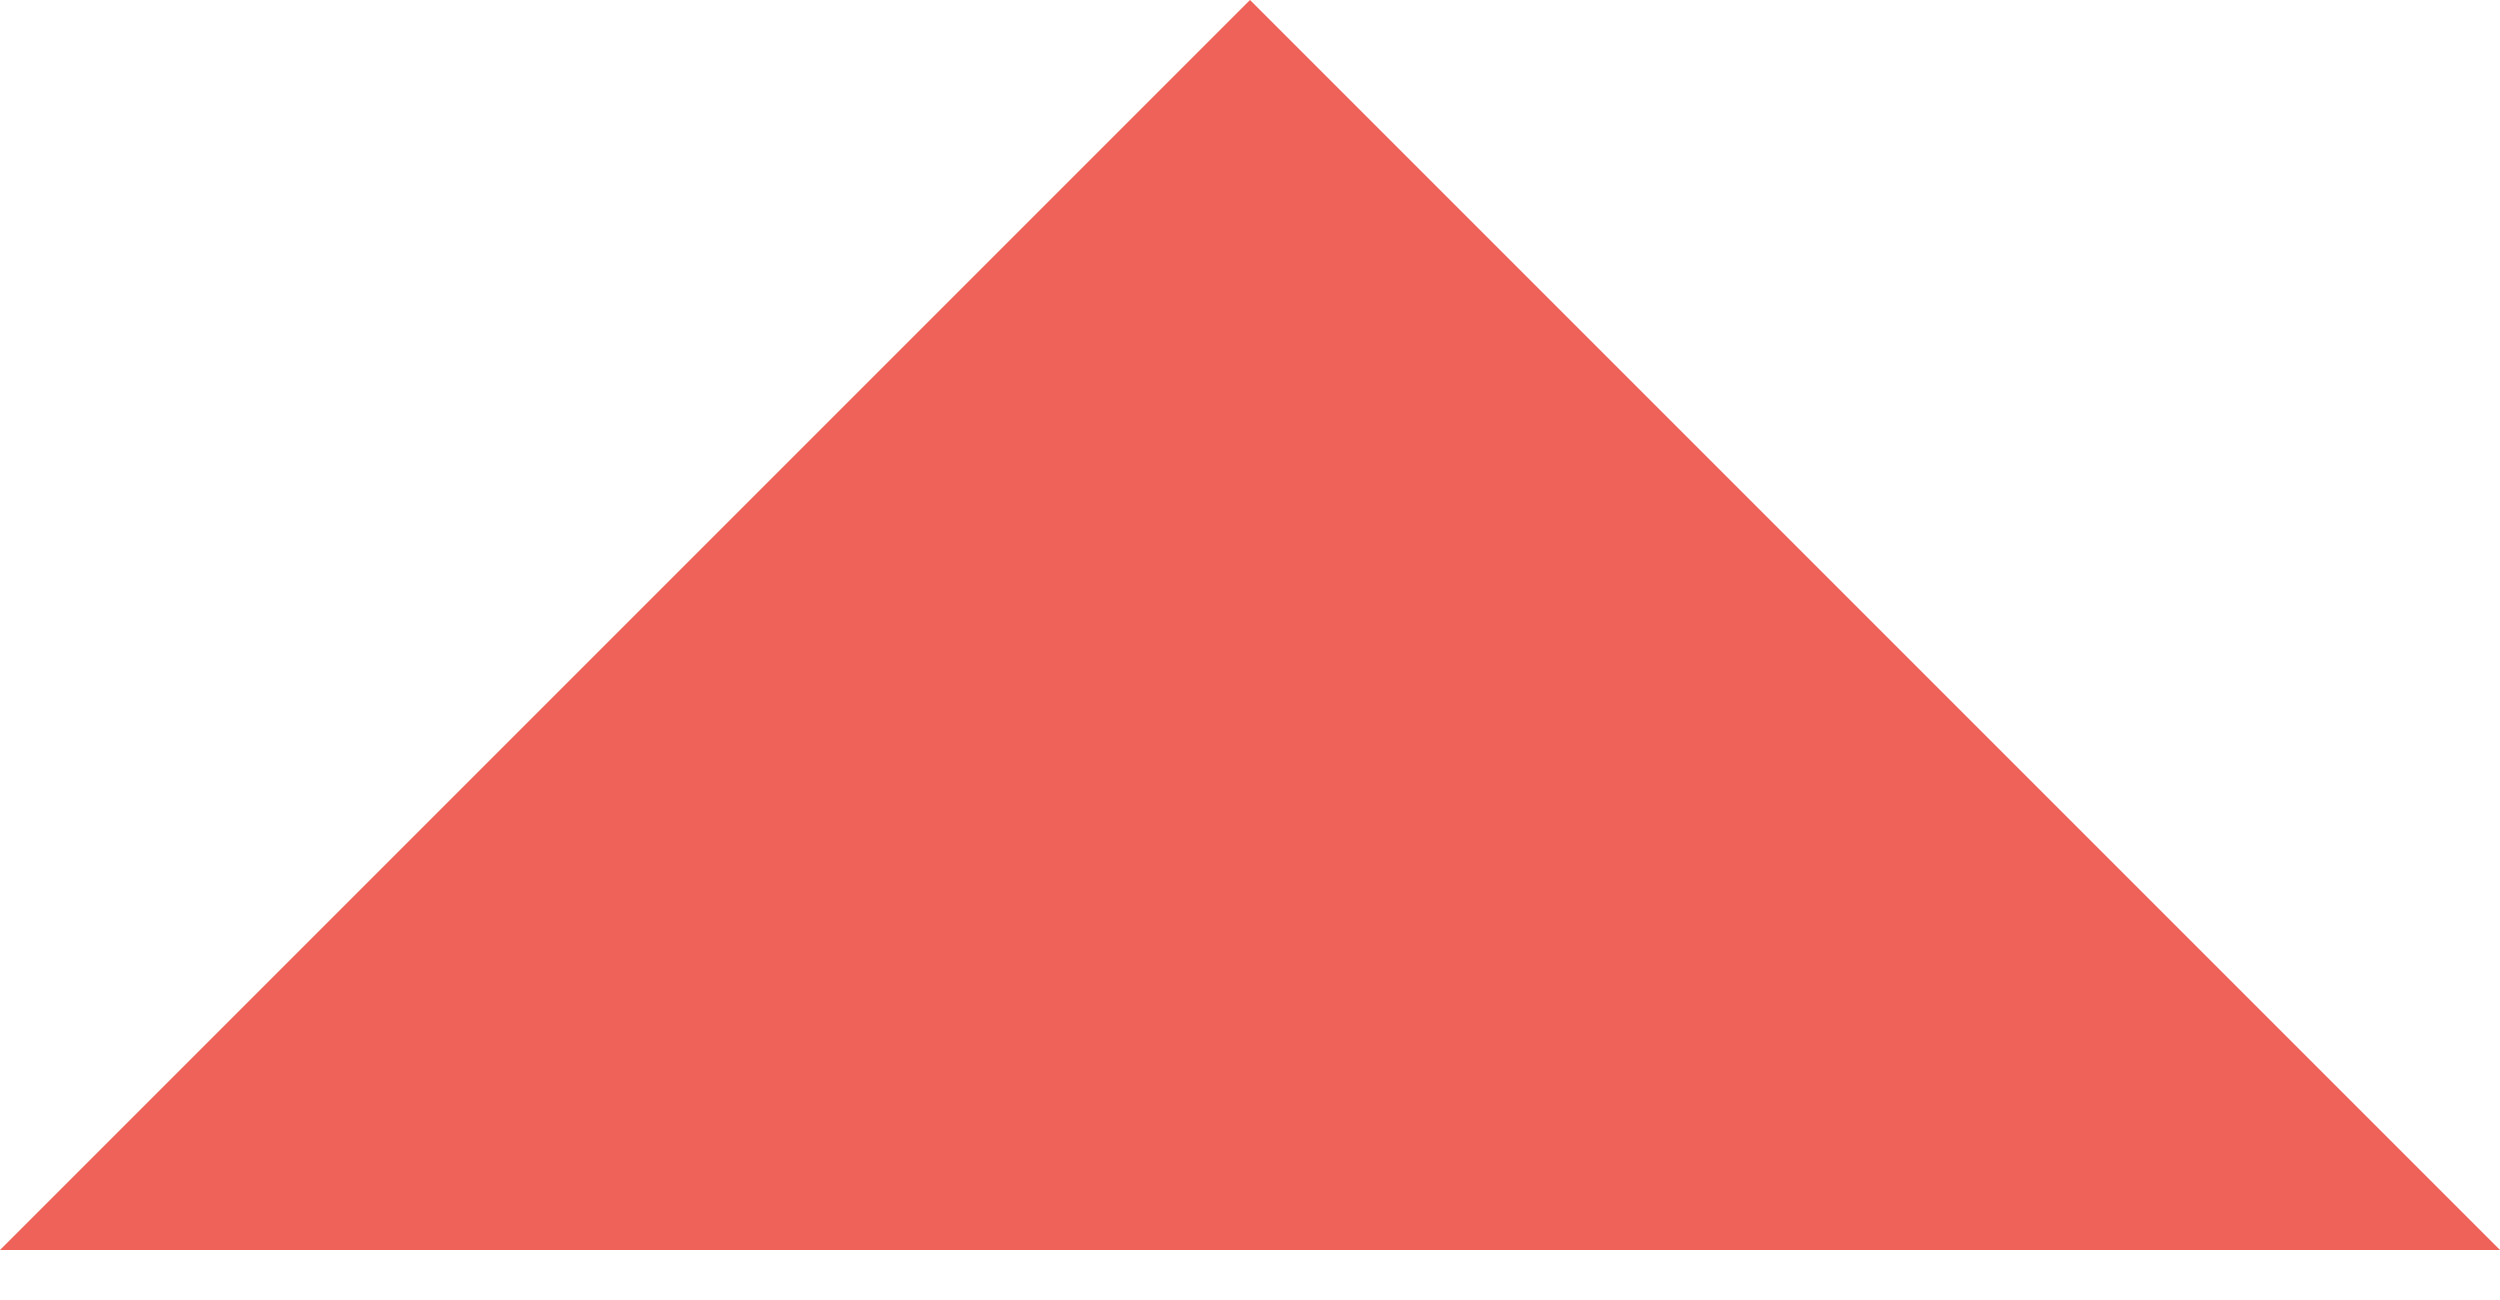
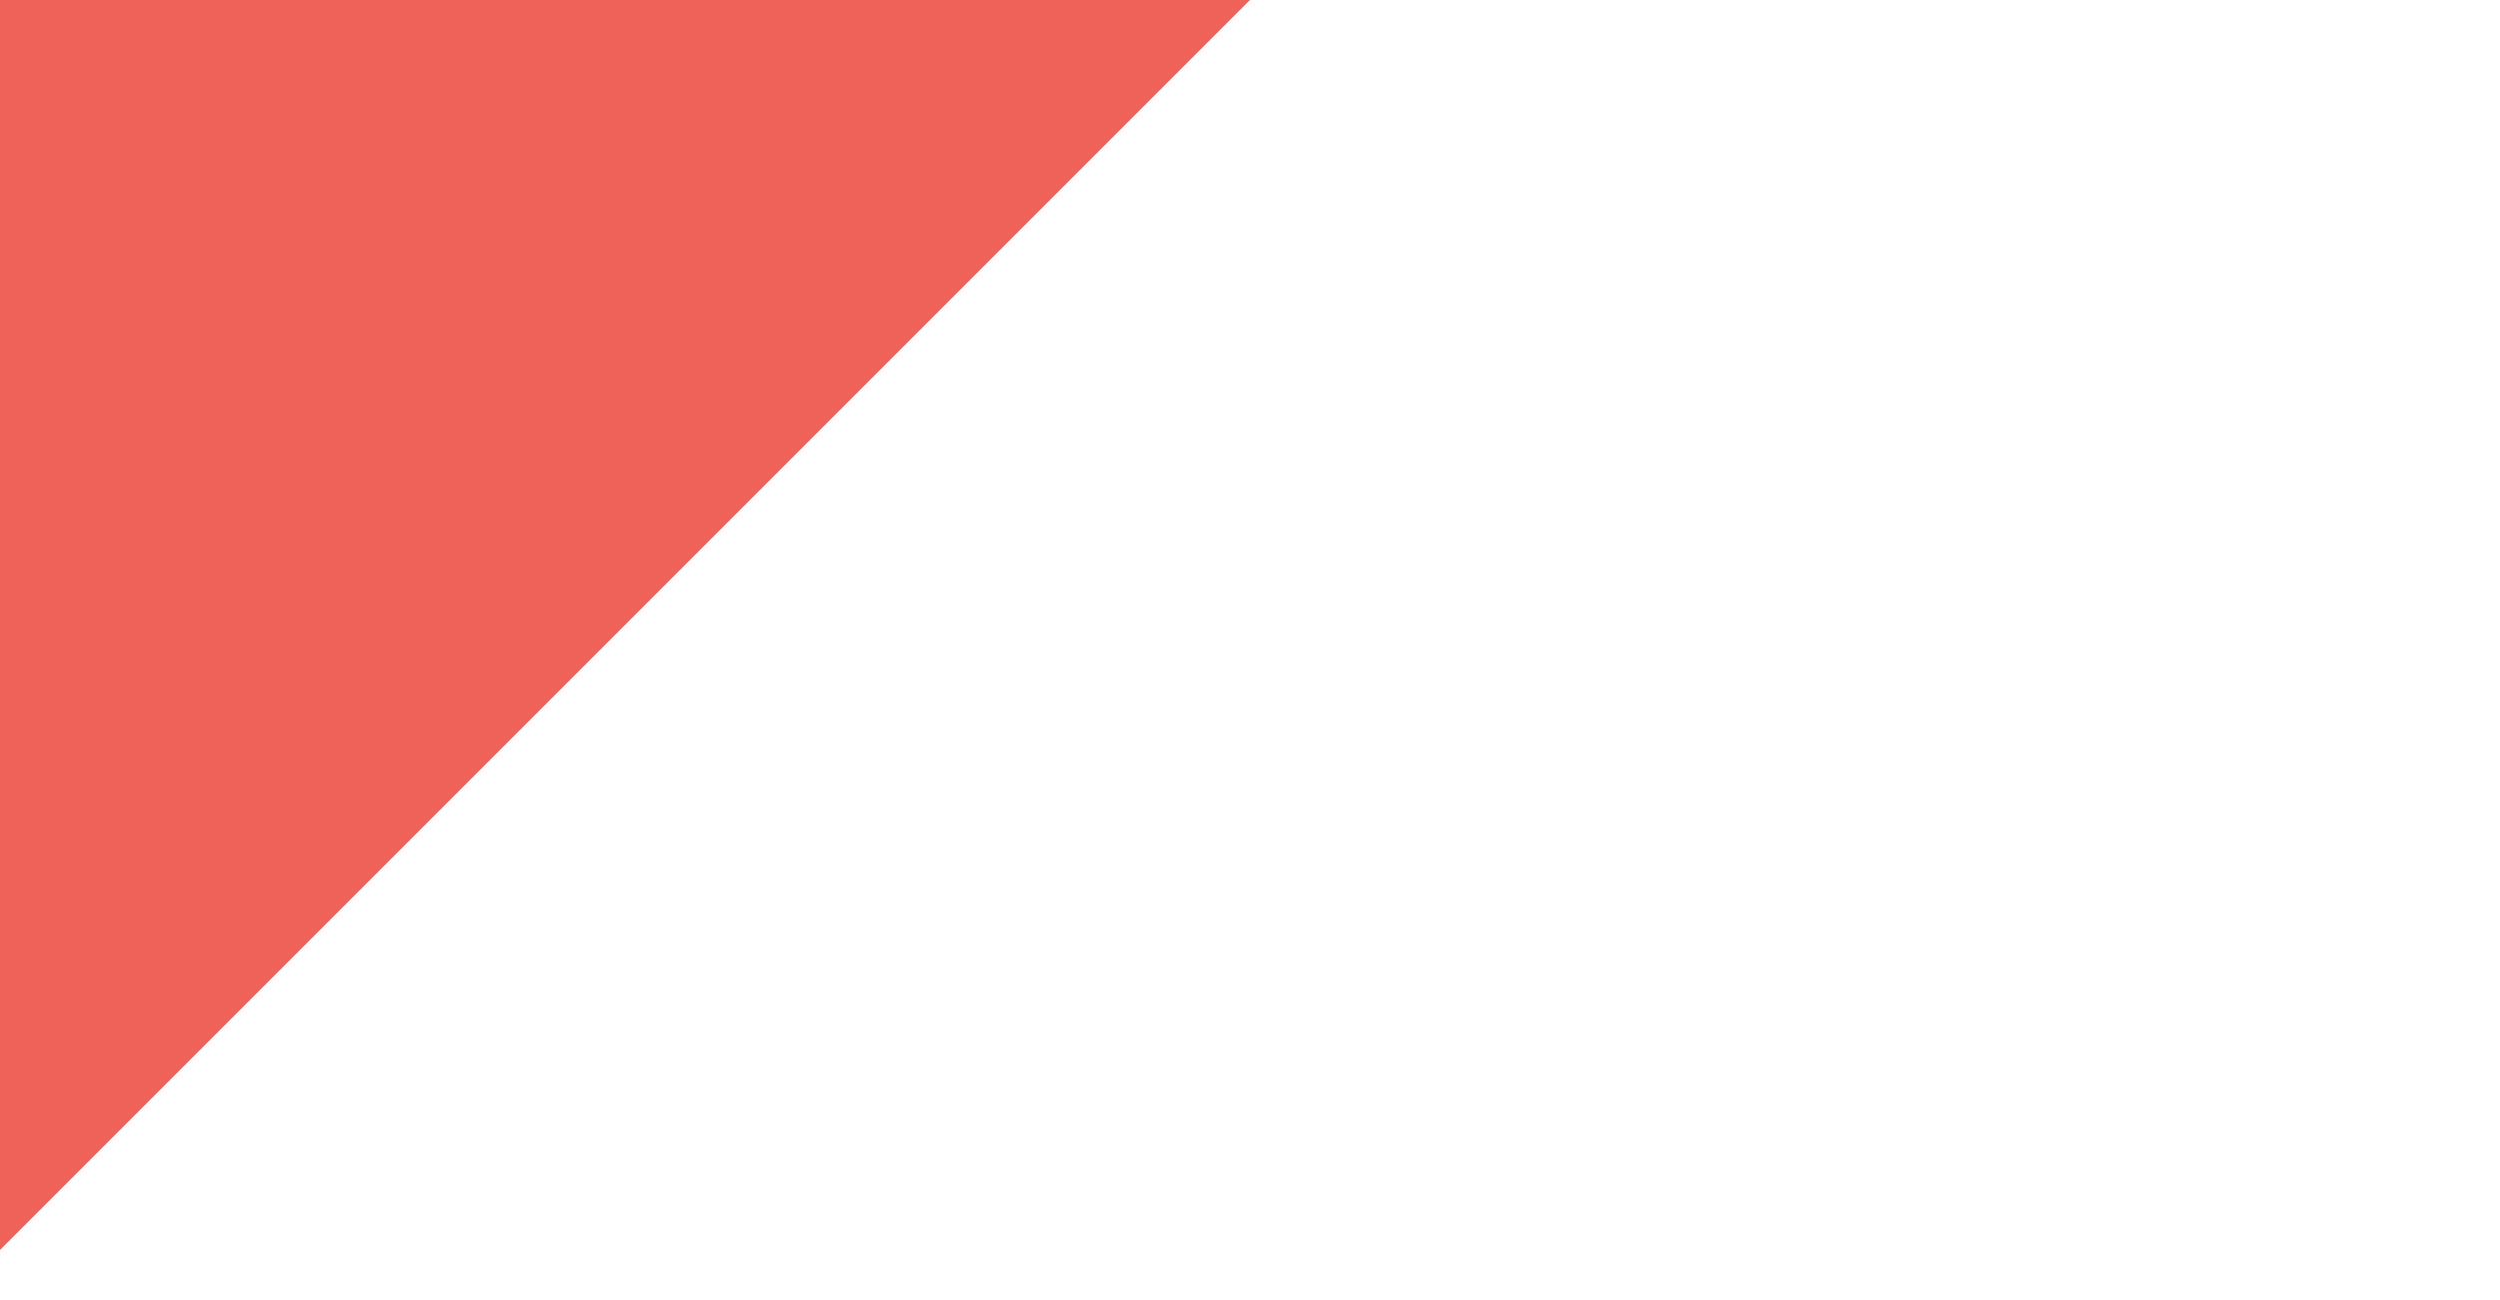
<svg xmlns="http://www.w3.org/2000/svg" width="25" height="13" viewBox="0 0 25 13" fill="none">
-   <path d="M0 12.5L12.5 0L25 12.5H0Z" fill="#EE6259" />
+   <path d="M0 12.5L12.5 0H0Z" fill="#EE6259" />
</svg>